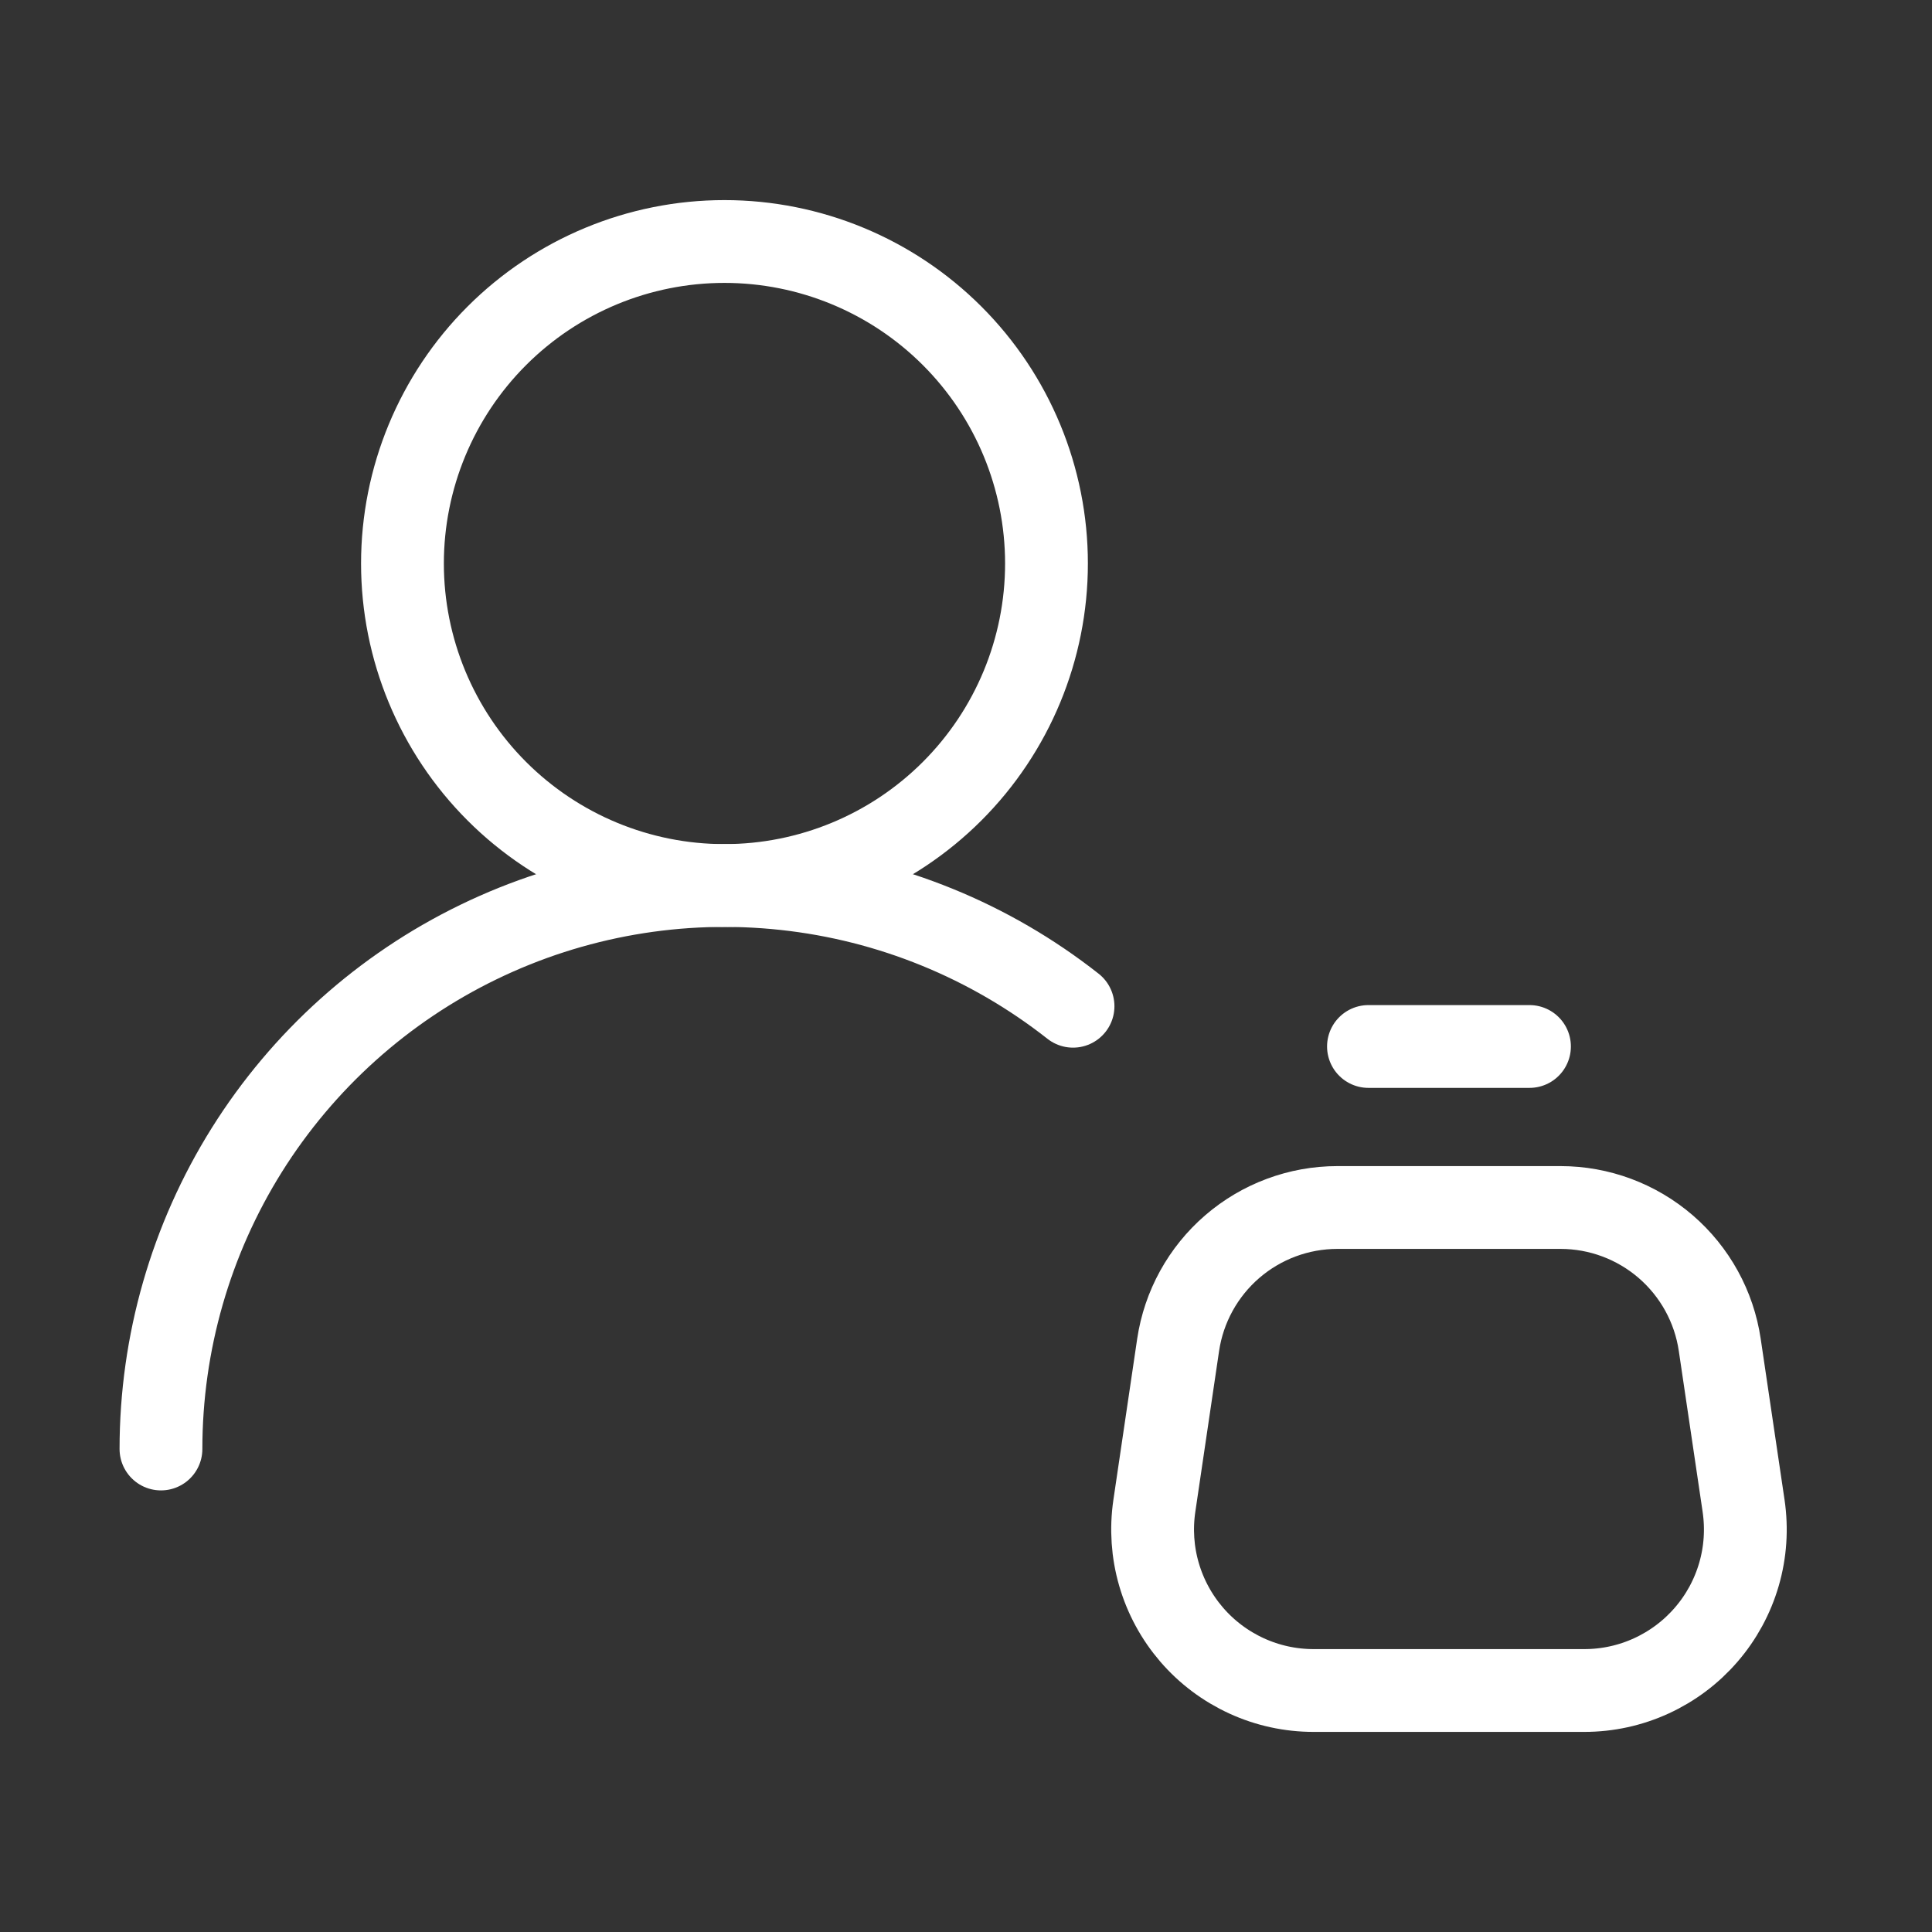
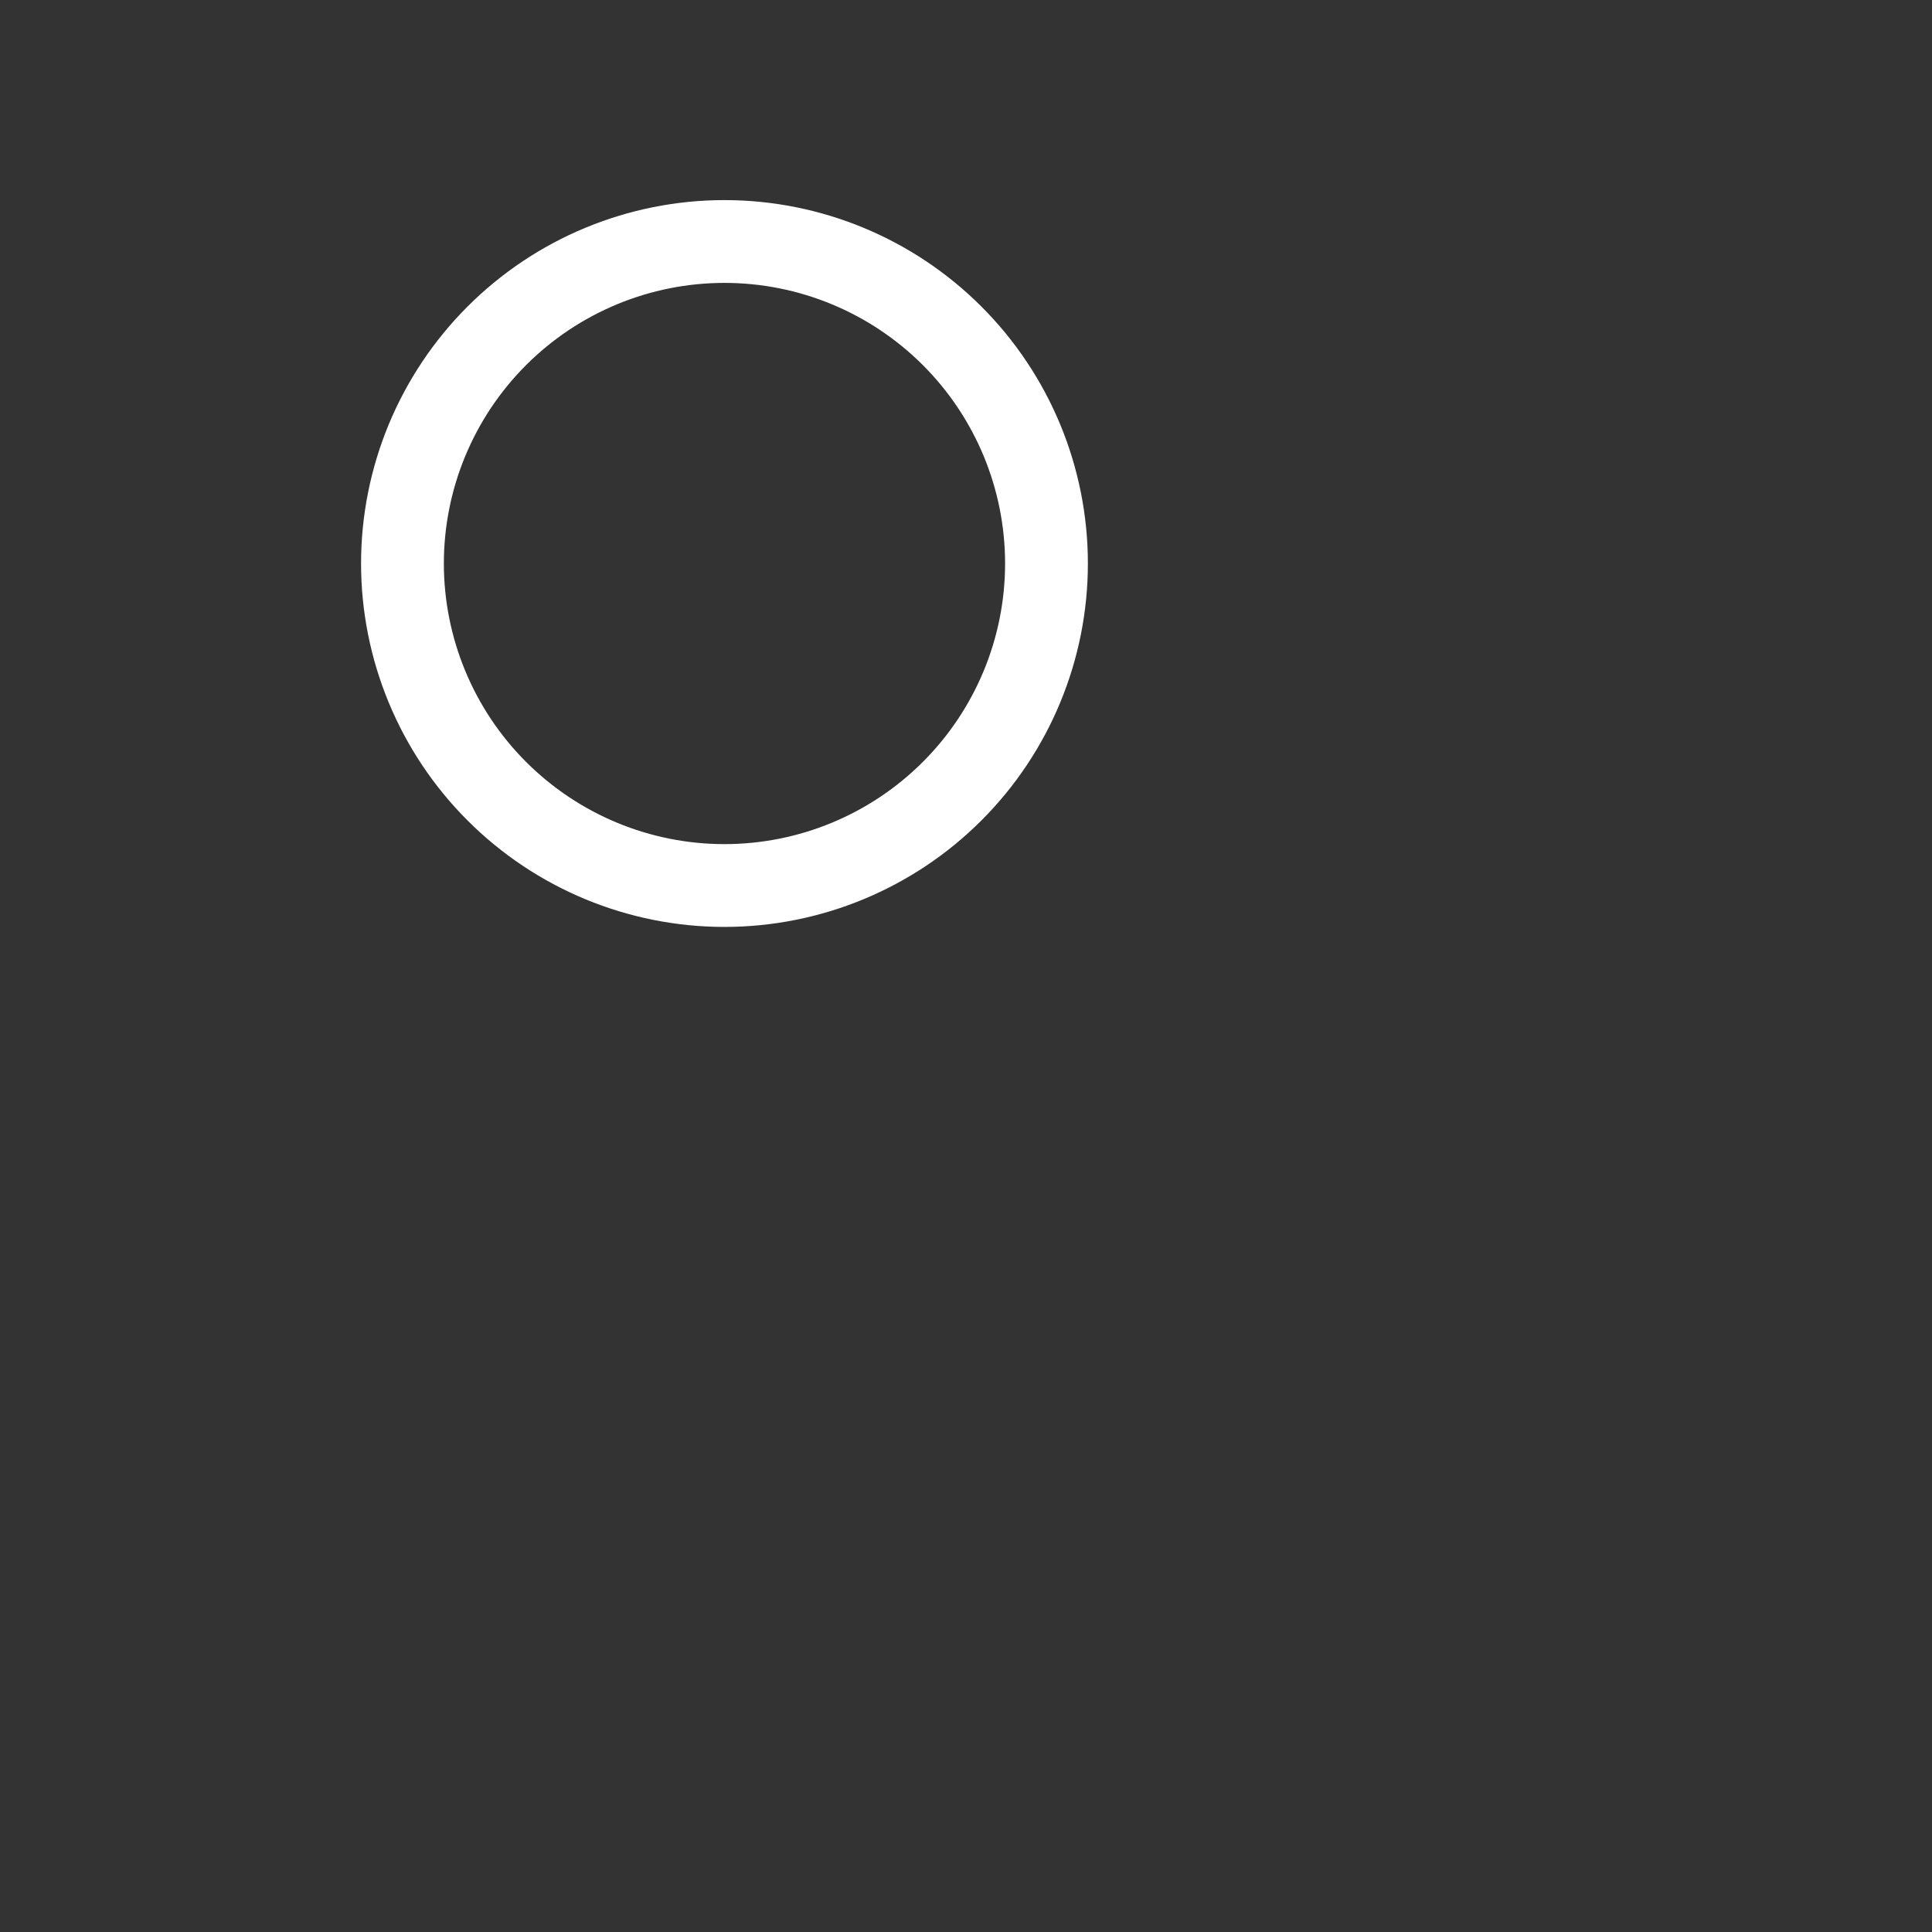
<svg xmlns="http://www.w3.org/2000/svg" width="35" height="35" viewBox="0 0 35 35" fill="none">
  <rect x="0" y="0" width="35" height="35" fill="#333333" stroke="none" />
  <path d="M13.124 16.042C14.671 16.042 16.155 15.427 17.249 14.333C18.343 13.239 18.958 11.755 18.958 10.208C18.958 8.661 18.343 7.178 17.249 6.084C16.155 4.99 14.671 4.375 13.124 4.375C11.577 4.375 10.094 4.99 9 6.084C7.906 7.178 7.291 8.661 7.291 10.208C7.291 11.755 7.906 13.239 9 14.333C10.094 15.427 11.577 16.042 13.124 16.042Z" stroke="white" stroke-width="1.5" stroke-linecap="round" stroke-linejoin="round" />
-   <path d="M2.916 26.25C2.916 24.334 3.455 22.456 4.472 20.832C5.489 19.209 6.943 17.903 8.666 17.067C10.39 16.23 12.315 15.895 14.22 16.101C16.125 16.306 17.933 17.044 19.439 18.229M24.791 18.958H27.708M31.155 24.364L31.587 27.281C31.648 27.696 31.62 28.119 31.503 28.521C31.386 28.924 31.184 29.296 30.91 29.613C30.636 29.931 30.297 30.185 29.916 30.36C29.535 30.535 29.121 30.625 28.702 30.625H23.796C23.377 30.625 22.963 30.535 22.582 30.36C22.201 30.185 21.862 29.931 21.588 29.613C21.315 29.296 21.113 28.924 20.996 28.521C20.879 28.119 20.851 27.696 20.912 27.281L21.343 24.364C21.446 23.672 21.794 23.041 22.323 22.584C22.853 22.127 23.529 21.875 24.228 21.875H28.271C28.97 21.875 29.646 22.127 30.176 22.584C30.705 23.041 31.053 23.672 31.155 24.364Z" stroke="white" stroke-width="1.5" stroke-linecap="round" stroke-linejoin="round" />
</svg>